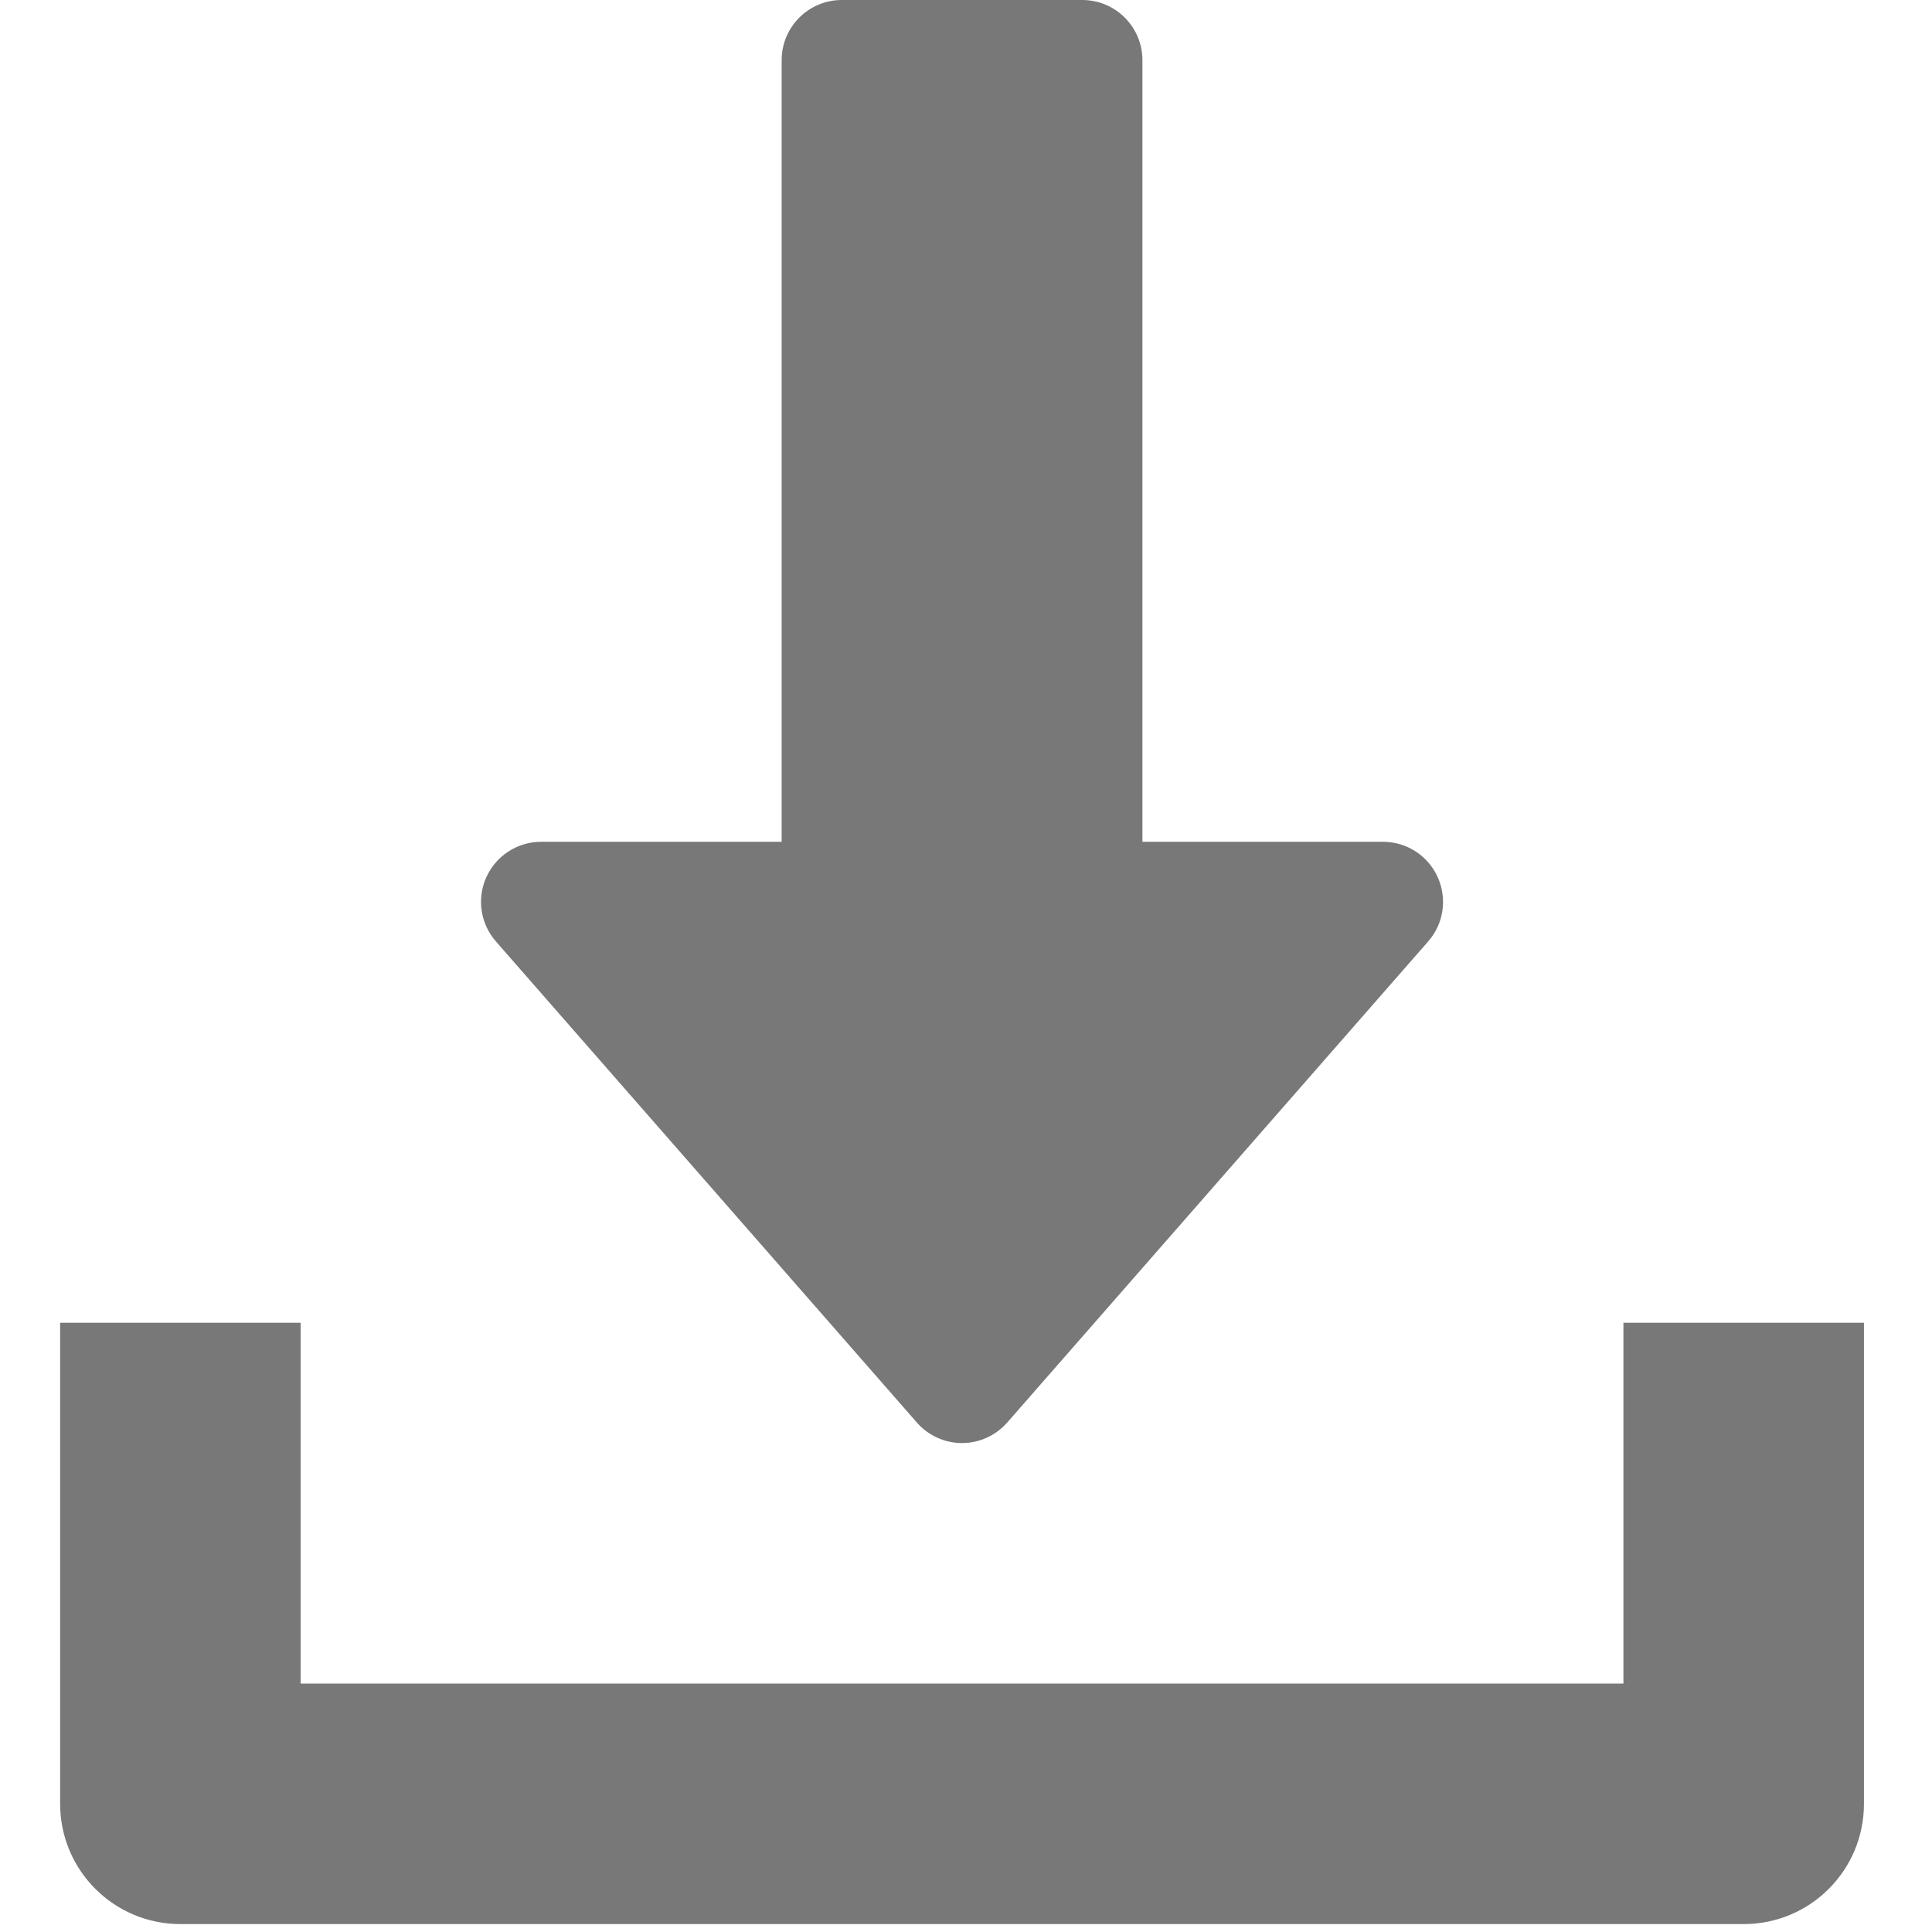
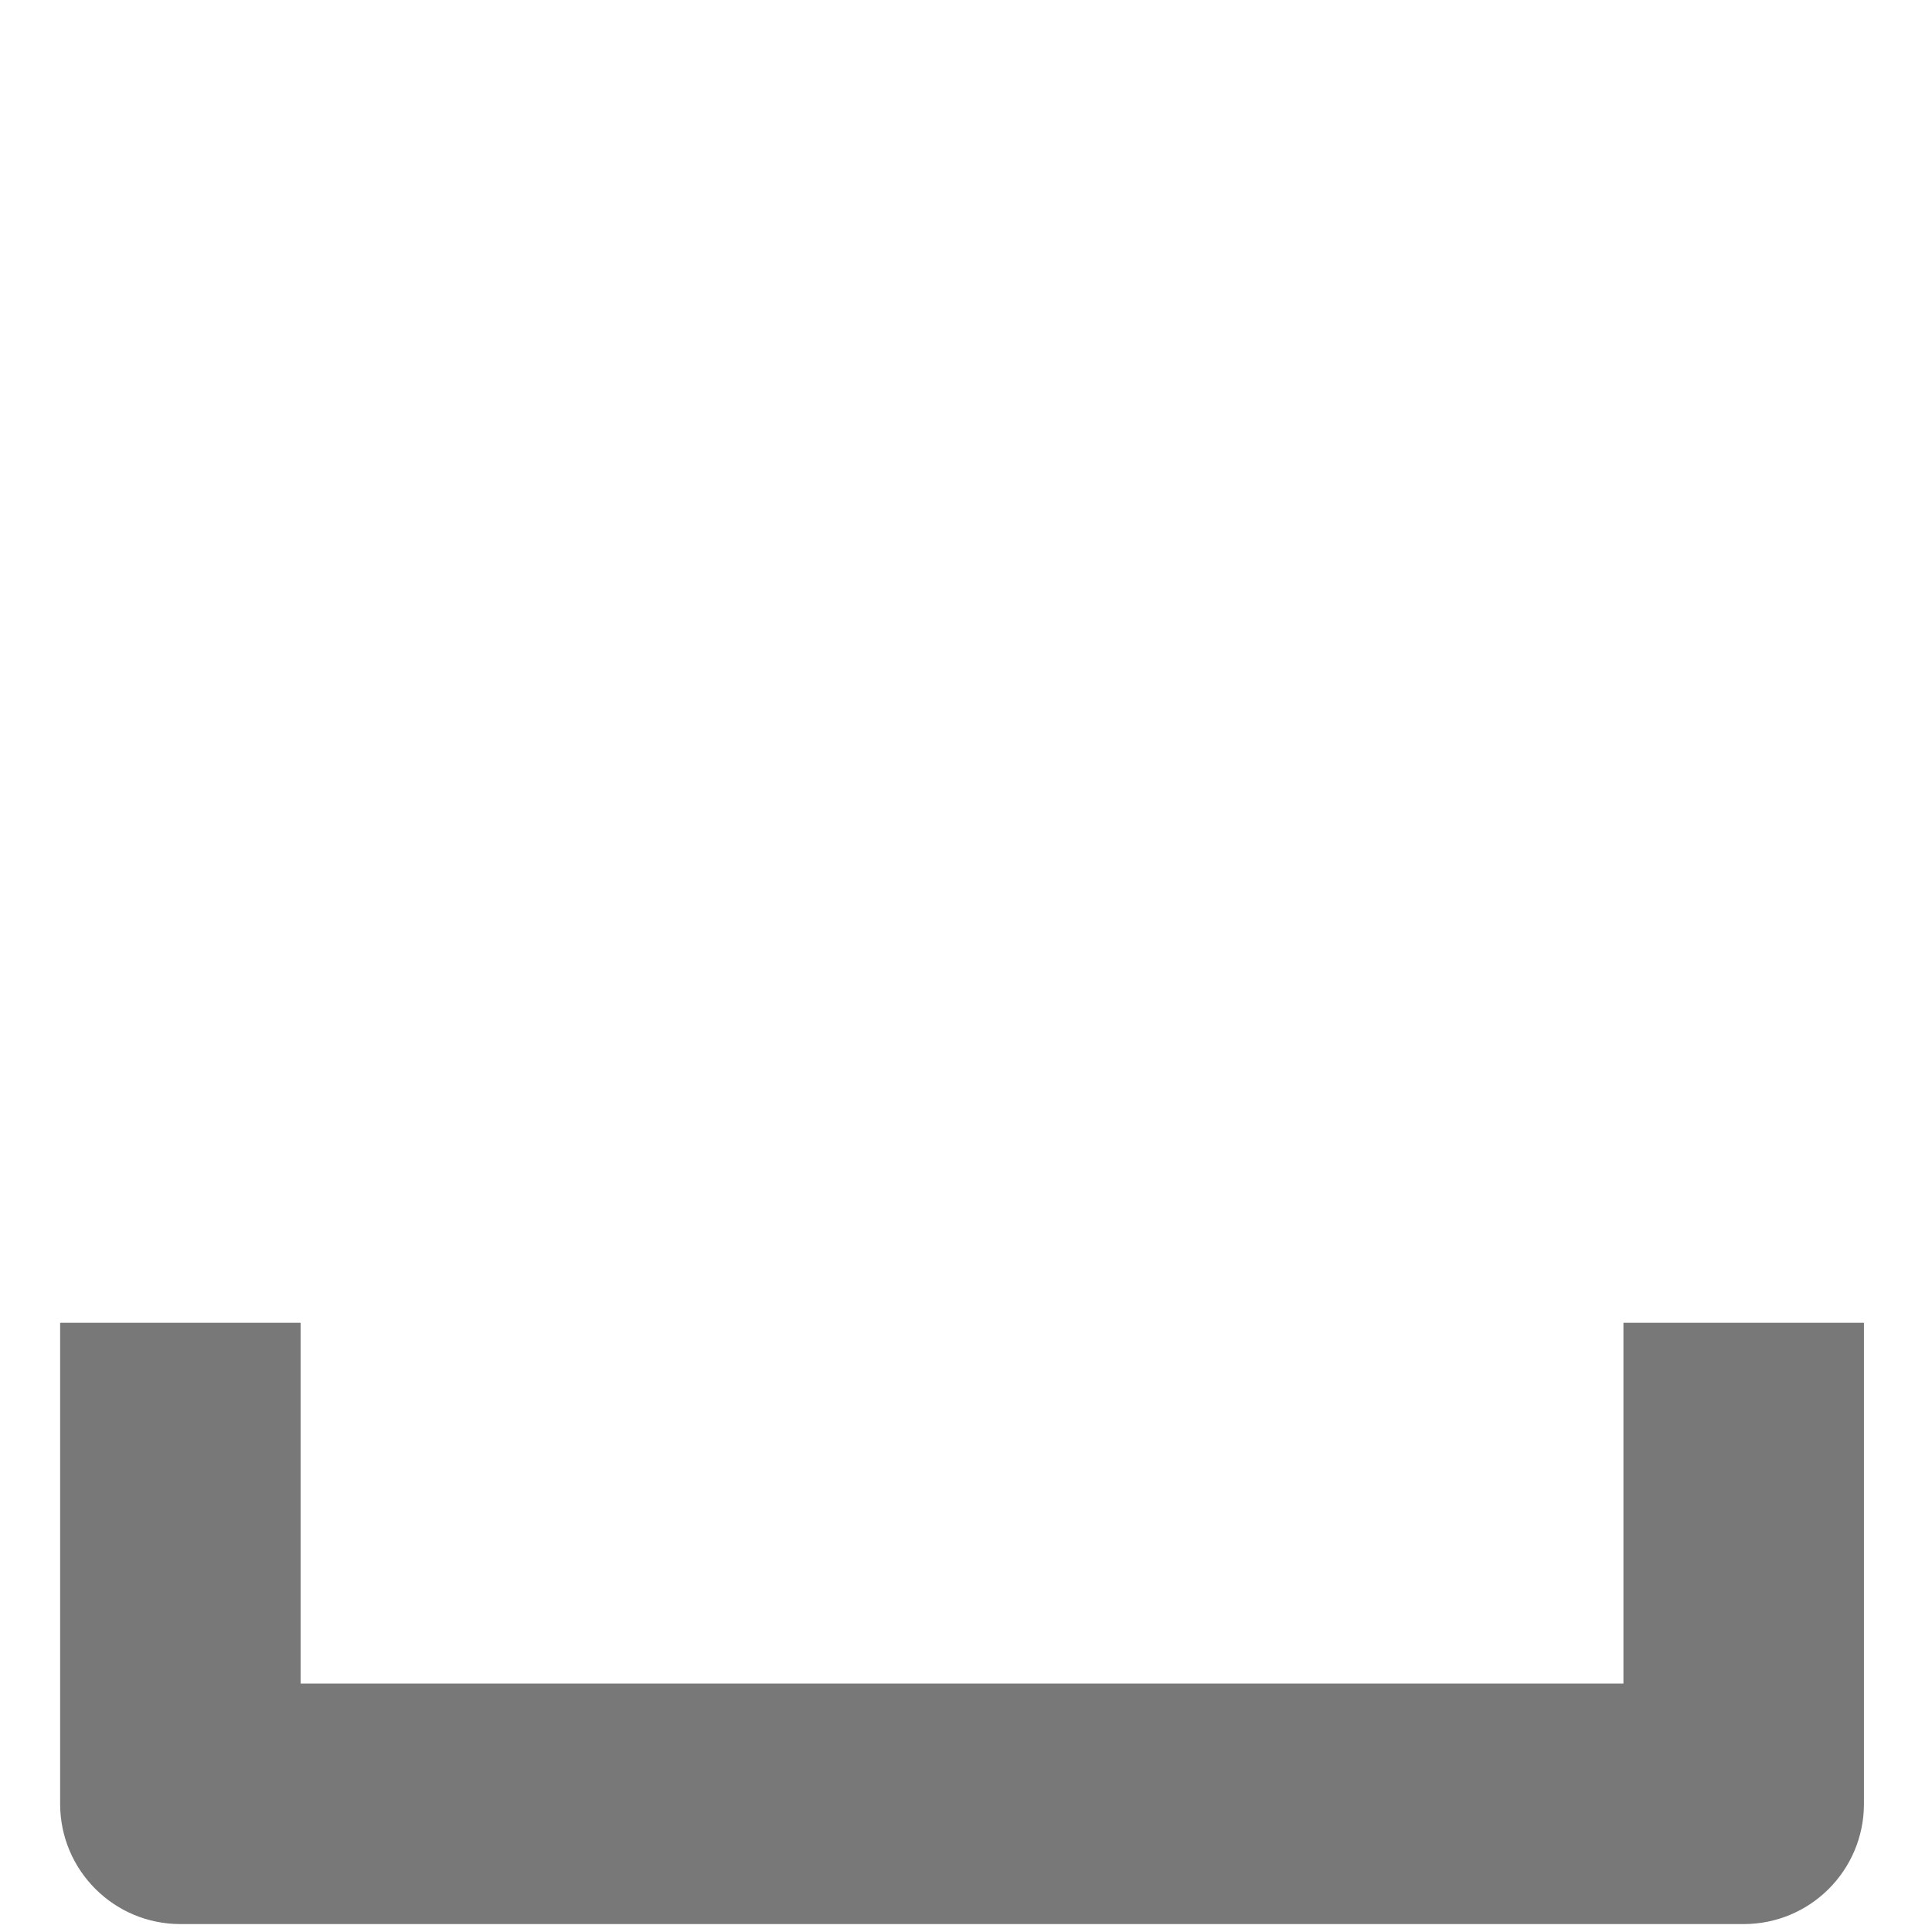
<svg xmlns="http://www.w3.org/2000/svg" width="100%" height="100%" viewBox="0 0 147 147" version="1.1" xml:space="preserve" style="fill-rule:evenodd;clip-rule:evenodd;stroke-linejoin:round;stroke-miterlimit:2;">
  <g opacity="0.53">
    <g>
      <g>
-         <path d="M109.386,66.729c-0.741,-1.637 -2.37,-2.68 -4.163,-2.68l-18.3,-0l0,-59.474c0,-2.525 -2.049,-4.575 -4.575,-4.575l-18.299,0c-2.526,0 -4.575,2.05 -4.575,4.575l-0,59.474l-18.3,-0c-1.793,-0 -3.422,1.052 -4.163,2.68c-0.75,1.638 -0.458,3.551 0.723,4.905l32.024,36.599c0.869,0.997 2.123,1.565 3.44,1.565c1.318,-0 2.571,-0.577 3.441,-1.565l32.024,-36.599c1.189,-1.345 1.464,-3.267 0.723,-4.905Z" style="fill-rule:nonzero;" />
-       </g>
+         </g>
    </g>
    <g>
      <g>
        <path d="M123.522,100.648l0,27.449l-100.648,0l0,-27.449l-18.299,-0l-0,36.599c-0,5.06 4.099,9.15 9.15,9.15l118.947,-0c5.06,-0 9.15,-4.09 9.15,-9.15l-0,-36.599l-18.3,-0Z" style="fill-rule:nonzero;" />
      </g>
    </g>
  </g>
</svg>